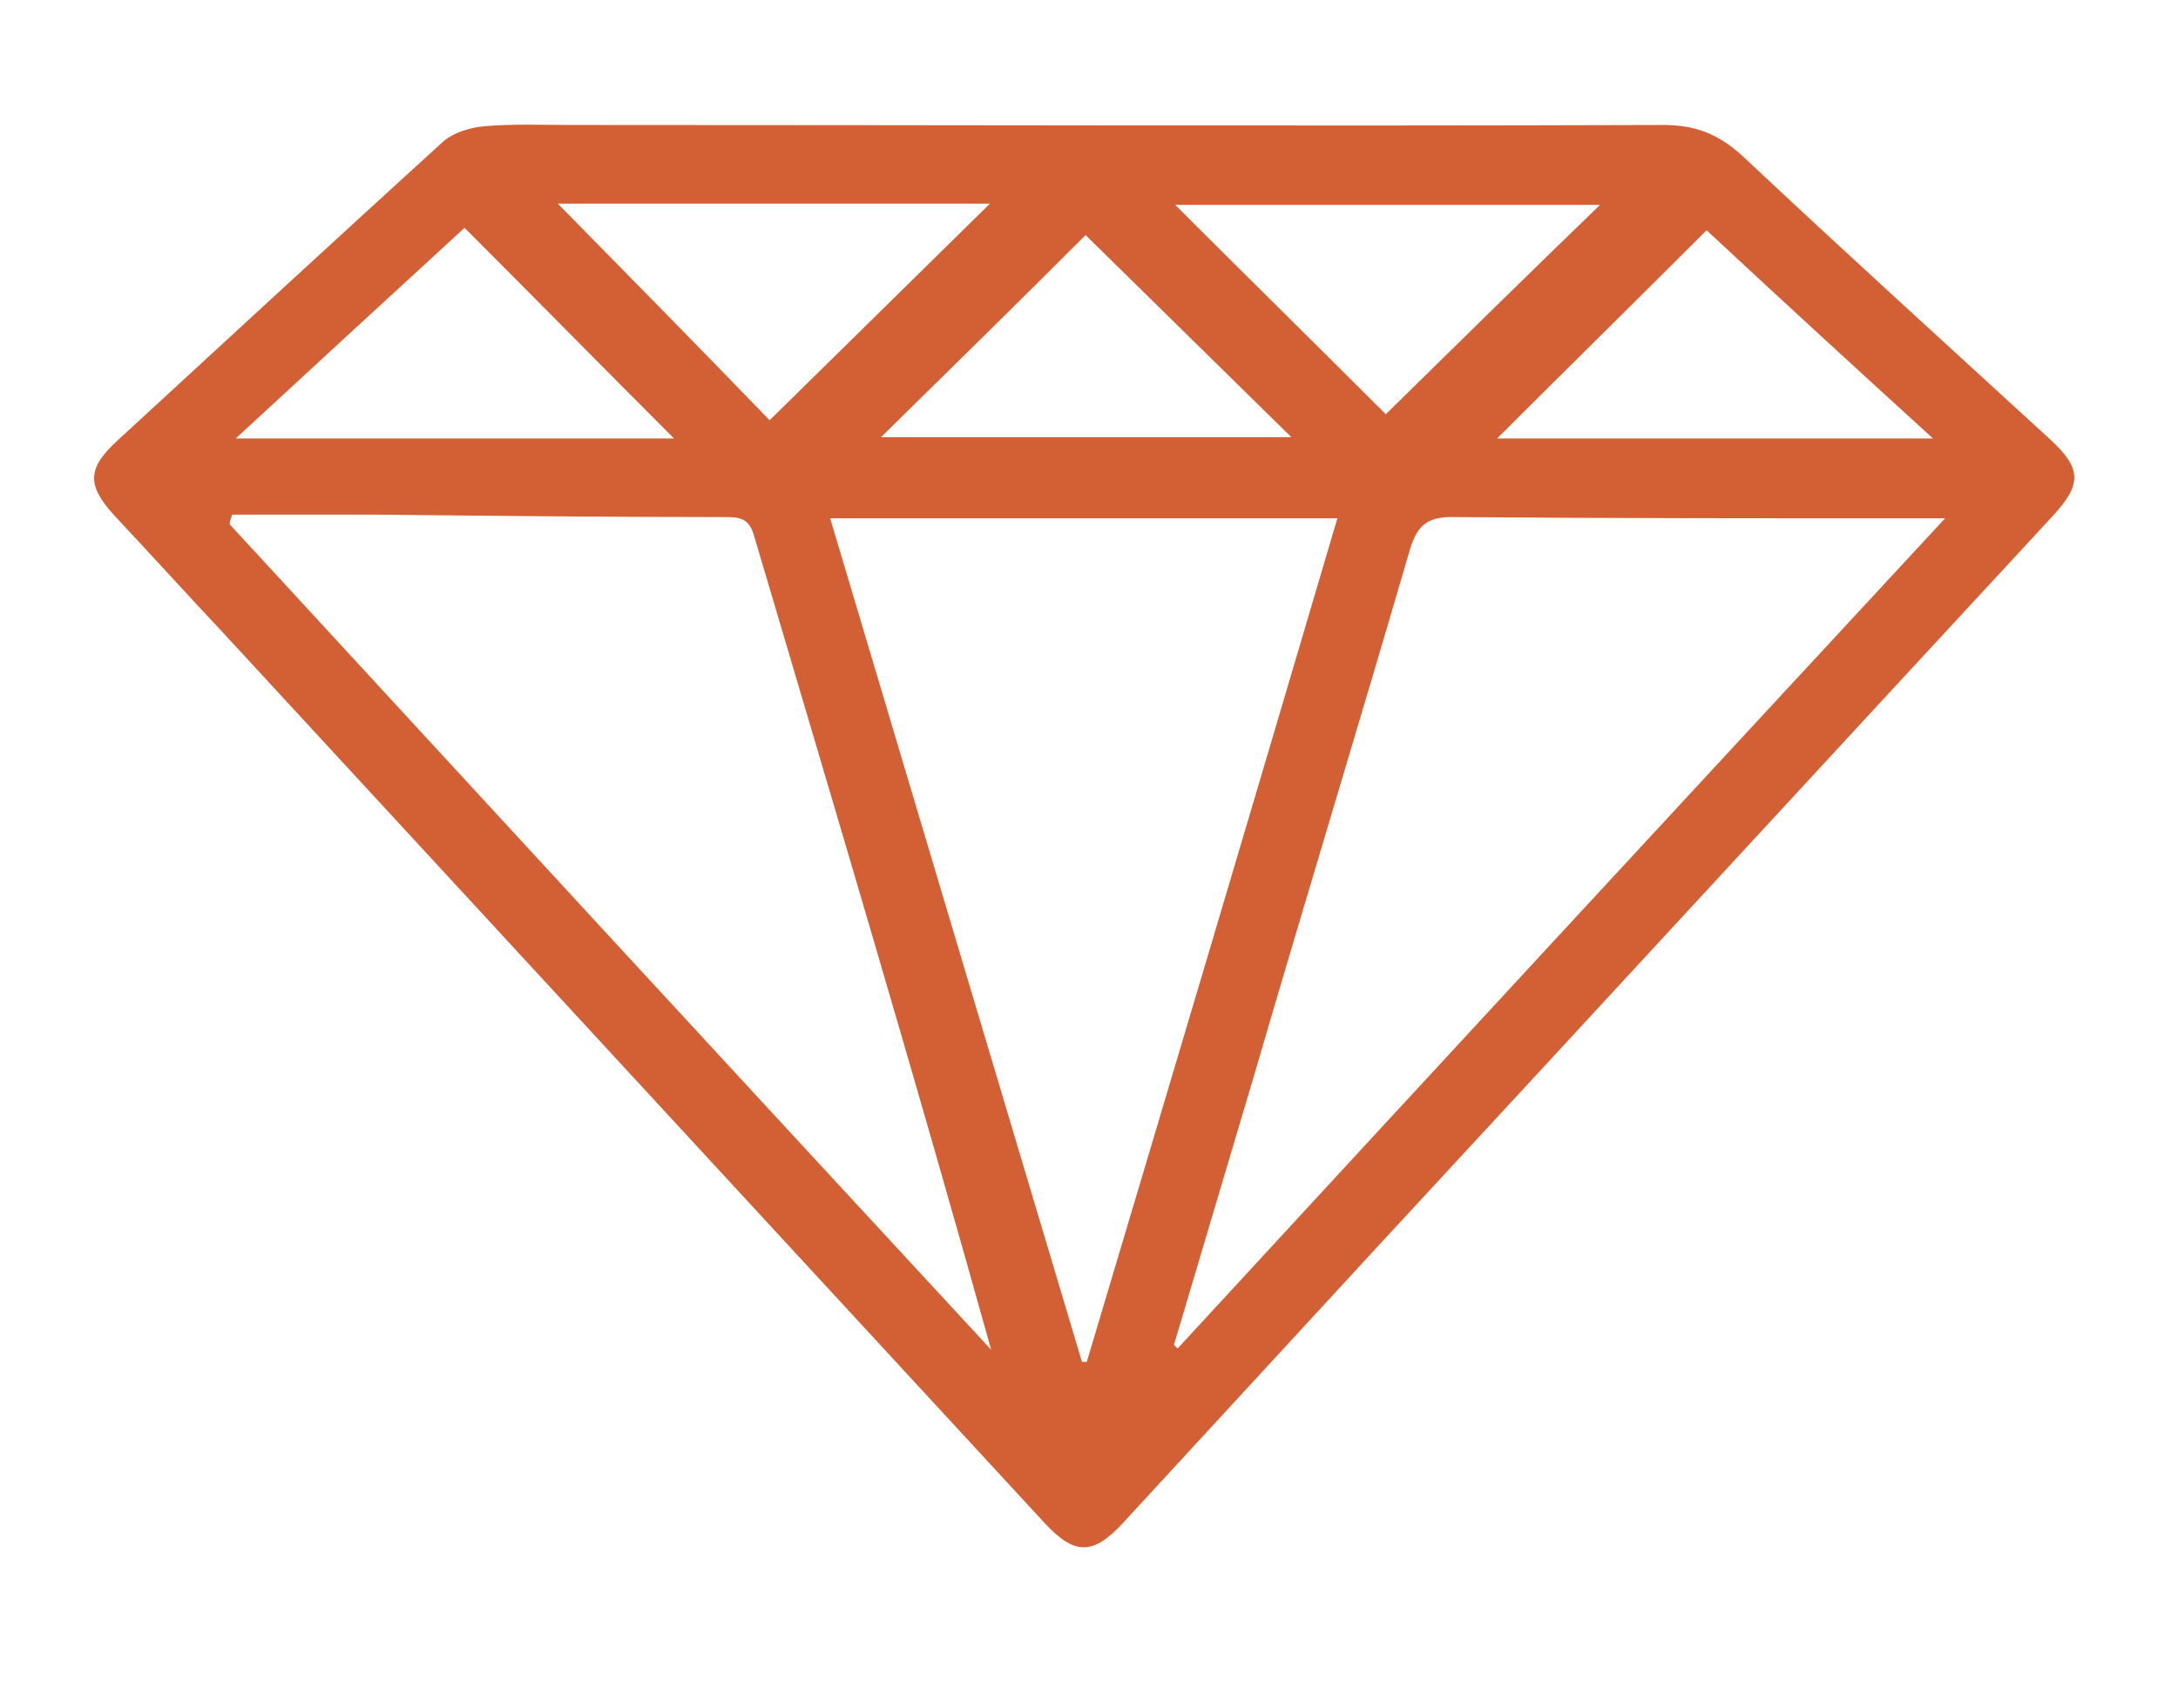
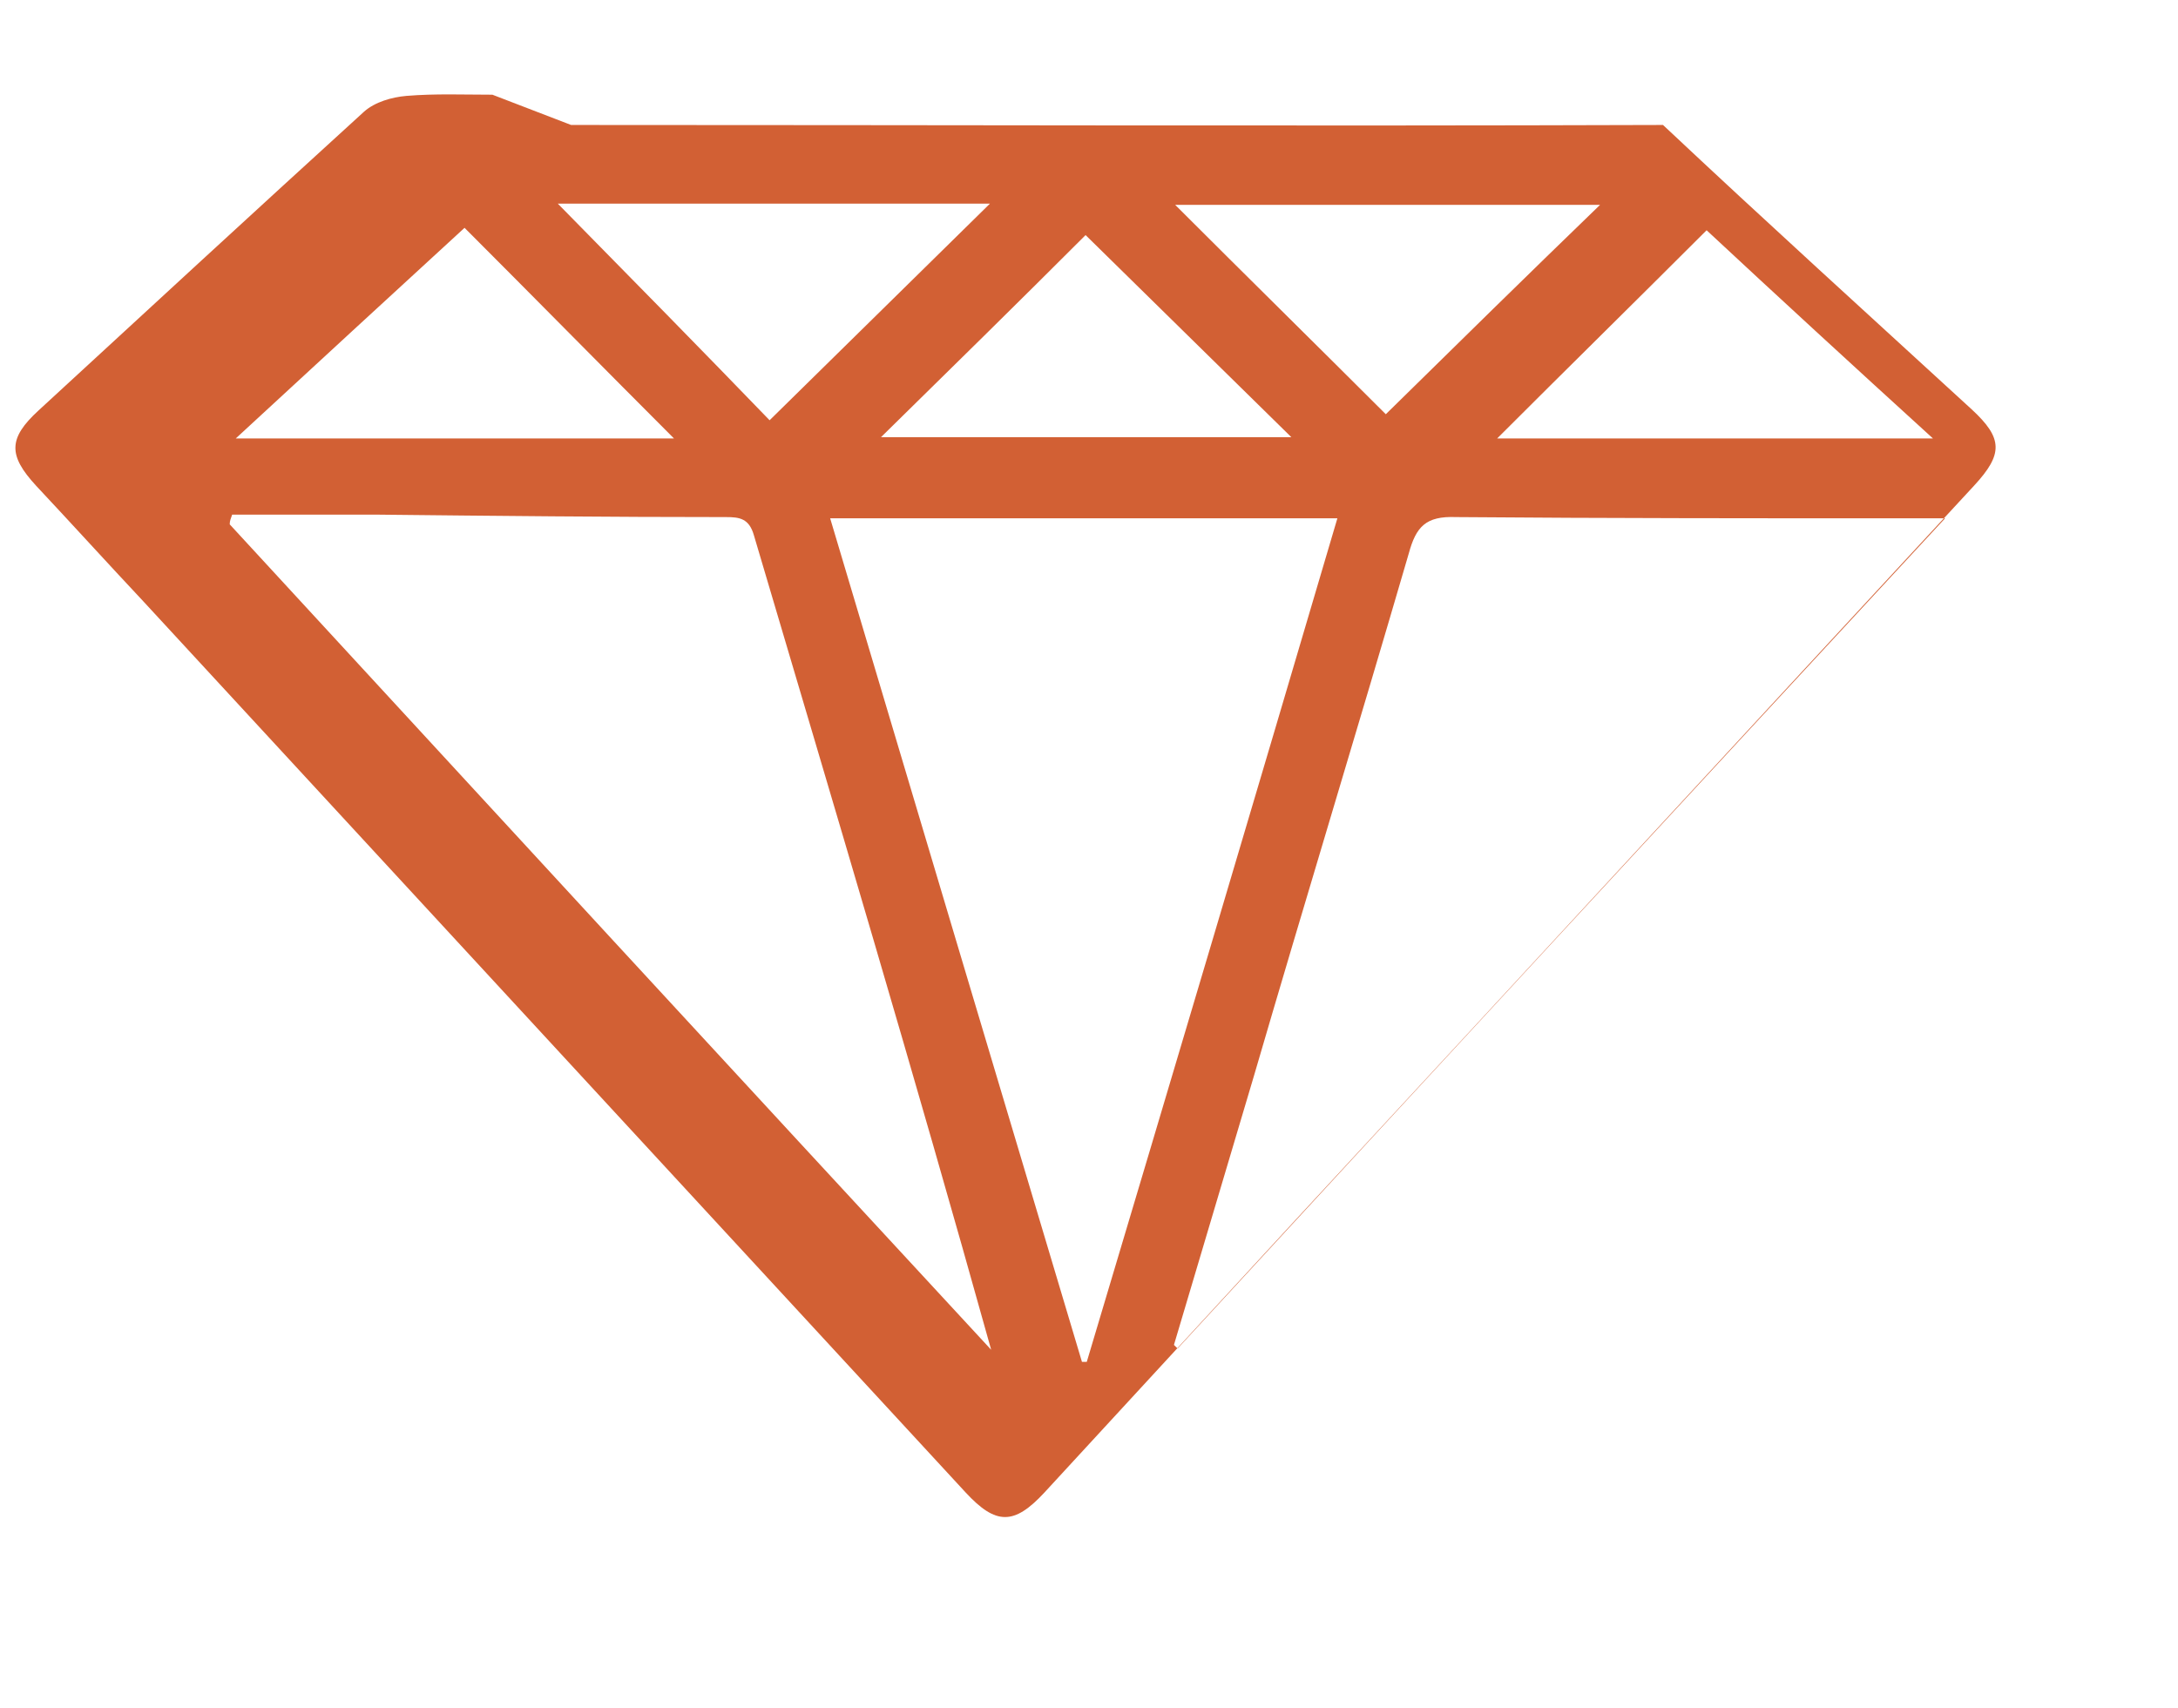
<svg xmlns="http://www.w3.org/2000/svg" width="100%" height="100%" viewBox="0 0 51 40" version="1.1" xml:space="preserve" style="fill-rule:evenodd;clip-rule:evenodd;stroke-linejoin:round;stroke-miterlimit:1.414;">
-   <path d="M13.373,2.927c8.532,0 17.036,0.028 25.568,0c0.737,0 1.276,0.198 1.843,0.709c2.381,2.239 4.819,4.45 7.228,6.661c0.737,0.68 0.737,1.049 0.057,1.786c-5.273,5.697 -10.545,11.423 -15.818,17.121c-1.984,2.154 -3.968,4.309 -5.952,6.463c-0.709,0.765 -1.134,0.765 -1.843,0c-6.406,-6.945 -12.841,-13.918 -19.247,-20.863c-0.851,-0.907 -1.673,-1.814 -2.523,-2.721c-0.652,-0.709 -0.652,-1.106 0.057,-1.758c2.523,-2.324 5.074,-4.677 7.625,-7.001c0.255,-0.227 0.652,-0.34 0.992,-0.369c0.68,-0.056 1.332,-0.028 2.013,-0.028Zm-7.937,9.127c-0.029,0.086 -0.057,0.142 -0.057,0.227c5.924,6.435 11.877,12.898 17.83,19.333c-1.786,-6.407 -3.685,-12.756 -5.556,-19.078c-0.113,-0.396 -0.34,-0.425 -0.652,-0.425c-2.721,0 -5.414,-0.028 -8.135,-0.057c-1.134,0 -2.296,0 -3.43,0Zm22.053,19.446c0.029,0.029 0.057,0.057 0.085,0.085c5.953,-6.463 11.906,-12.897 17.972,-19.445c-0.397,0 -0.595,0 -0.794,0c-3.543,0 -7.115,0 -10.658,-0.029c-0.709,-0.028 -0.936,0.227 -1.106,0.851c-1.19,4.081 -2.437,8.163 -3.628,12.245c-0.624,2.098 -1.247,4.196 -1.871,6.293Zm-8.05,-19.36c1.984,6.661 3.94,13.209 5.896,19.757c0.028,0 0.057,0 0.113,0c1.956,-6.548 3.912,-13.124 5.868,-19.757c-3.969,0 -7.88,0 -11.877,0Zm-1.418,-2.297c1.786,-1.757 3.459,-3.401 5.16,-5.074c-3.345,0 -6.662,0 -10.12,0c1.757,1.786 3.401,3.459 4.96,5.074Zm9.497,-5.045c1.729,1.729 3.401,3.373 4.932,4.904c1.672,-1.644 3.345,-3.288 5.017,-4.904c-3.26,0 -6.548,0 -9.949,0Zm17.744,5.471c-1.899,-1.729 -3.656,-3.345 -5.3,-4.876c-1.673,1.673 -3.317,3.288 -4.904,4.876c3.288,0 6.661,0 10.204,0Zm-39.741,0c3.543,0 6.916,0 10.261,0c-1.644,-1.644 -3.26,-3.289 -4.904,-4.933c-1.729,1.588 -3.486,3.204 -5.357,4.933Zm19.899,-4.763c-1.559,1.56 -3.175,3.147 -4.791,4.734c3.147,0 6.35,0 9.61,0c-1.673,-1.644 -3.288,-3.231 -4.819,-4.734Z" style="fill:#d26034;fill-rule:nonzero;" />
+   <path d="M13.373,2.927c8.532,0 17.036,0.028 25.568,0c2.381,2.239 4.819,4.45 7.228,6.661c0.737,0.68 0.737,1.049 0.057,1.786c-5.273,5.697 -10.545,11.423 -15.818,17.121c-1.984,2.154 -3.968,4.309 -5.952,6.463c-0.709,0.765 -1.134,0.765 -1.843,0c-6.406,-6.945 -12.841,-13.918 -19.247,-20.863c-0.851,-0.907 -1.673,-1.814 -2.523,-2.721c-0.652,-0.709 -0.652,-1.106 0.057,-1.758c2.523,-2.324 5.074,-4.677 7.625,-7.001c0.255,-0.227 0.652,-0.34 0.992,-0.369c0.68,-0.056 1.332,-0.028 2.013,-0.028Zm-7.937,9.127c-0.029,0.086 -0.057,0.142 -0.057,0.227c5.924,6.435 11.877,12.898 17.83,19.333c-1.786,-6.407 -3.685,-12.756 -5.556,-19.078c-0.113,-0.396 -0.34,-0.425 -0.652,-0.425c-2.721,0 -5.414,-0.028 -8.135,-0.057c-1.134,0 -2.296,0 -3.43,0Zm22.053,19.446c0.029,0.029 0.057,0.057 0.085,0.085c5.953,-6.463 11.906,-12.897 17.972,-19.445c-0.397,0 -0.595,0 -0.794,0c-3.543,0 -7.115,0 -10.658,-0.029c-0.709,-0.028 -0.936,0.227 -1.106,0.851c-1.19,4.081 -2.437,8.163 -3.628,12.245c-0.624,2.098 -1.247,4.196 -1.871,6.293Zm-8.05,-19.36c1.984,6.661 3.94,13.209 5.896,19.757c0.028,0 0.057,0 0.113,0c1.956,-6.548 3.912,-13.124 5.868,-19.757c-3.969,0 -7.88,0 -11.877,0Zm-1.418,-2.297c1.786,-1.757 3.459,-3.401 5.16,-5.074c-3.345,0 -6.662,0 -10.12,0c1.757,1.786 3.401,3.459 4.96,5.074Zm9.497,-5.045c1.729,1.729 3.401,3.373 4.932,4.904c1.672,-1.644 3.345,-3.288 5.017,-4.904c-3.26,0 -6.548,0 -9.949,0Zm17.744,5.471c-1.899,-1.729 -3.656,-3.345 -5.3,-4.876c-1.673,1.673 -3.317,3.288 -4.904,4.876c3.288,0 6.661,0 10.204,0Zm-39.741,0c3.543,0 6.916,0 10.261,0c-1.644,-1.644 -3.26,-3.289 -4.904,-4.933c-1.729,1.588 -3.486,3.204 -5.357,4.933Zm19.899,-4.763c-1.559,1.56 -3.175,3.147 -4.791,4.734c3.147,0 6.35,0 9.61,0c-1.673,-1.644 -3.288,-3.231 -4.819,-4.734Z" style="fill:#d26034;fill-rule:nonzero;" />
</svg>